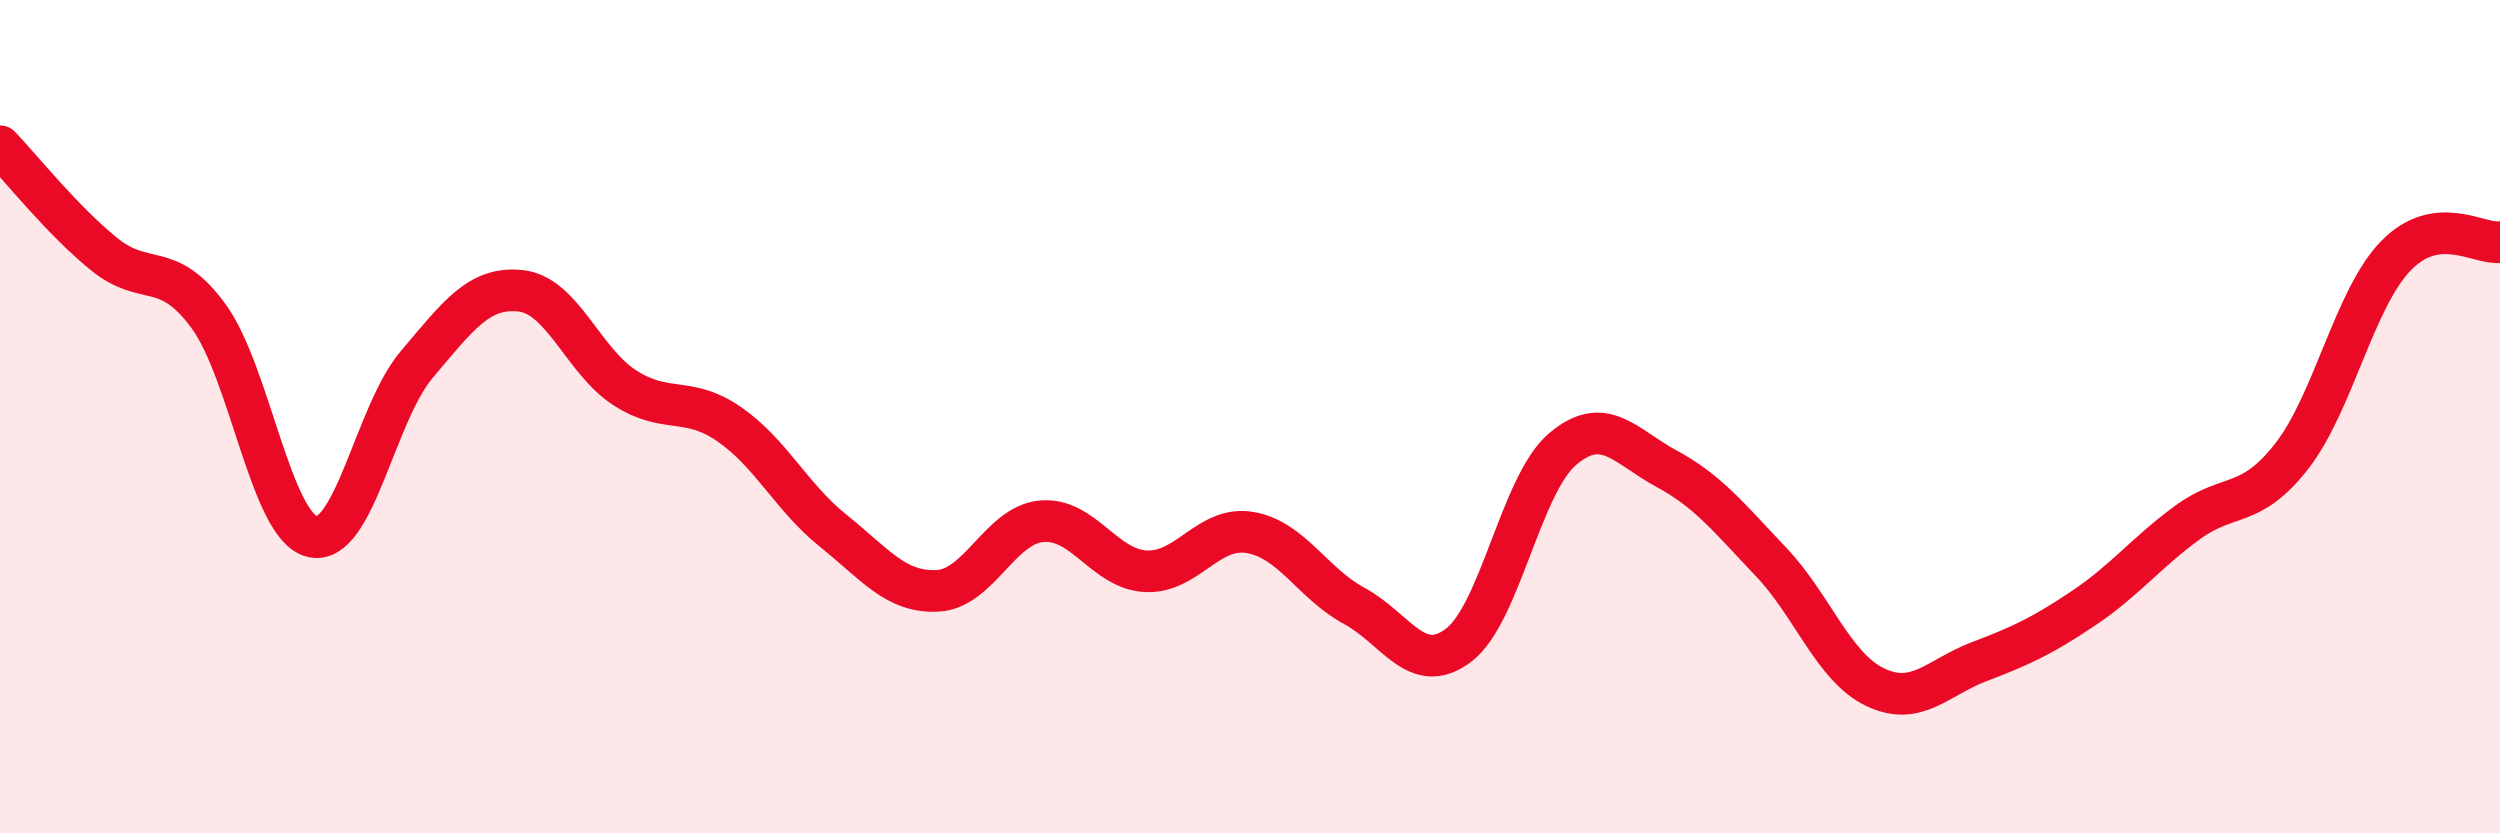
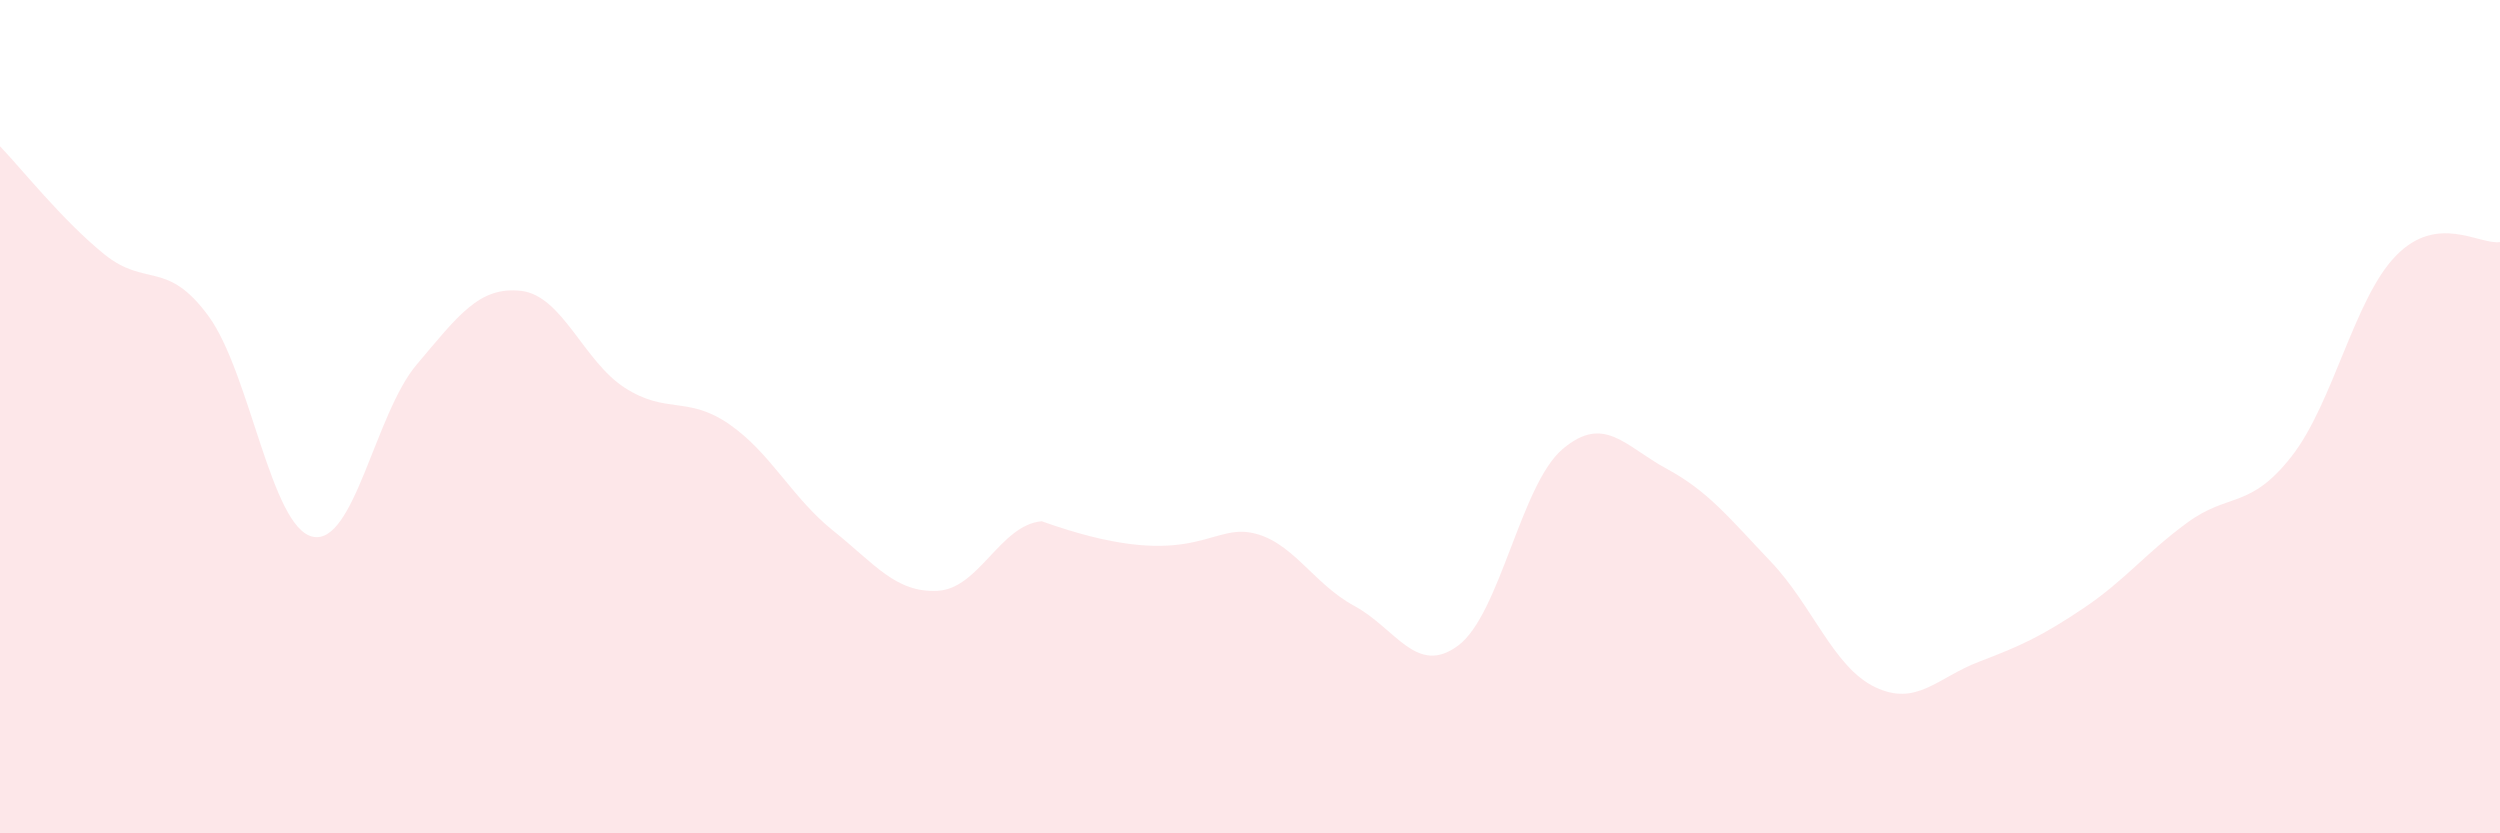
<svg xmlns="http://www.w3.org/2000/svg" width="60" height="20" viewBox="0 0 60 20">
-   <path d="M 0,3.51 C 0.5,4.03 1.5,5.29 2.5,6.1 C 3.5,6.91 4,6.22 5,7.58 C 6,8.94 6.5,12.65 7.5,12.88 C 8.5,13.11 9,9.93 10,8.75 C 11,7.57 11.5,6.87 12.5,6.98 C 13.5,7.09 14,8.67 15,9.31 C 16,9.95 16.5,9.49 17.5,10.18 C 18.5,10.87 19,11.94 20,12.74 C 21,13.54 21.5,14.23 22.5,14.18 C 23.5,14.13 24,12.6 25,12.51 C 26,12.42 26.5,13.66 27.5,13.71 C 28.5,13.76 29,12.61 30,12.78 C 31,12.95 31.5,14 32.5,14.54 C 33.5,15.08 34,16.24 35,15.49 C 36,14.74 36.5,11.63 37.5,10.78 C 38.5,9.93 39,10.71 40,11.25 C 41,11.79 41.5,12.43 42.5,13.48 C 43.5,14.53 44,16.01 45,16.49 C 46,16.97 46.5,16.26 47.5,15.88 C 48.5,15.5 49,15.27 50,14.6 C 51,13.93 51.5,13.27 52.5,12.54 C 53.5,11.81 54,12.23 55,10.95 C 56,9.67 56.5,7.17 57.5,6.14 C 58.5,5.11 59.5,5.88 60,5.81L60 20L0 20Z" fill="#EB0A25" opacity="0.1" stroke-linecap="round" stroke-linejoin="round" />
-   <path d="M 0,3.51 C 0.5,4.03 1.5,5.29 2.5,6.1 C 3.5,6.91 4,6.22 5,7.58 C 6,8.94 6.5,12.65 7.5,12.88 C 8.5,13.11 9,9.93 10,8.75 C 11,7.57 11.5,6.87 12.5,6.98 C 13.5,7.09 14,8.67 15,9.31 C 16,9.95 16.5,9.49 17.5,10.18 C 18.5,10.87 19,11.94 20,12.74 C 21,13.54 21.5,14.23 22.5,14.18 C 23.5,14.13 24,12.6 25,12.51 C 26,12.42 26.5,13.66 27.5,13.71 C 28.5,13.76 29,12.61 30,12.78 C 31,12.95 31.5,14 32.5,14.54 C 33.5,15.08 34,16.24 35,15.49 C 36,14.74 36.5,11.63 37.5,10.78 C 38.5,9.93 39,10.71 40,11.25 C 41,11.79 41.5,12.43 42.5,13.48 C 43.5,14.53 44,16.01 45,16.49 C 46,16.97 46.5,16.26 47.5,15.88 C 48.5,15.5 49,15.27 50,14.6 C 51,13.93 51.5,13.27 52.5,12.54 C 53.5,11.81 54,12.23 55,10.95 C 56,9.67 56.5,7.17 57.5,6.14 C 58.5,5.11 59.5,5.88 60,5.81" stroke="#EB0A25" stroke-width="1" fill="none" stroke-linecap="round" stroke-linejoin="round" />
+   <path d="M 0,3.51 C 0.5,4.03 1.5,5.29 2.5,6.1 C 3.5,6.91 4,6.22 5,7.58 C 6,8.94 6.5,12.65 7.5,12.88 C 8.5,13.11 9,9.93 10,8.75 C 11,7.57 11.5,6.87 12.5,6.98 C 13.5,7.09 14,8.67 15,9.31 C 16,9.95 16.5,9.49 17.5,10.18 C 18.5,10.87 19,11.94 20,12.74 C 21,13.54 21.5,14.23 22.5,14.18 C 23.5,14.13 24,12.6 25,12.51 C 28.5,13.76 29,12.61 30,12.78 C 31,12.95 31.5,14 32.5,14.54 C 33.5,15.08 34,16.24 35,15.49 C 36,14.74 36.5,11.63 37.5,10.78 C 38.5,9.93 39,10.71 40,11.25 C 41,11.79 41.5,12.43 42.5,13.48 C 43.5,14.53 44,16.01 45,16.49 C 46,16.97 46.5,16.26 47.5,15.88 C 48.5,15.5 49,15.27 50,14.6 C 51,13.93 51.5,13.27 52.5,12.54 C 53.5,11.81 54,12.23 55,10.95 C 56,9.67 56.5,7.17 57.5,6.14 C 58.5,5.11 59.5,5.88 60,5.81L60 20L0 20Z" fill="#EB0A25" opacity="0.1" stroke-linecap="round" stroke-linejoin="round" />
</svg>